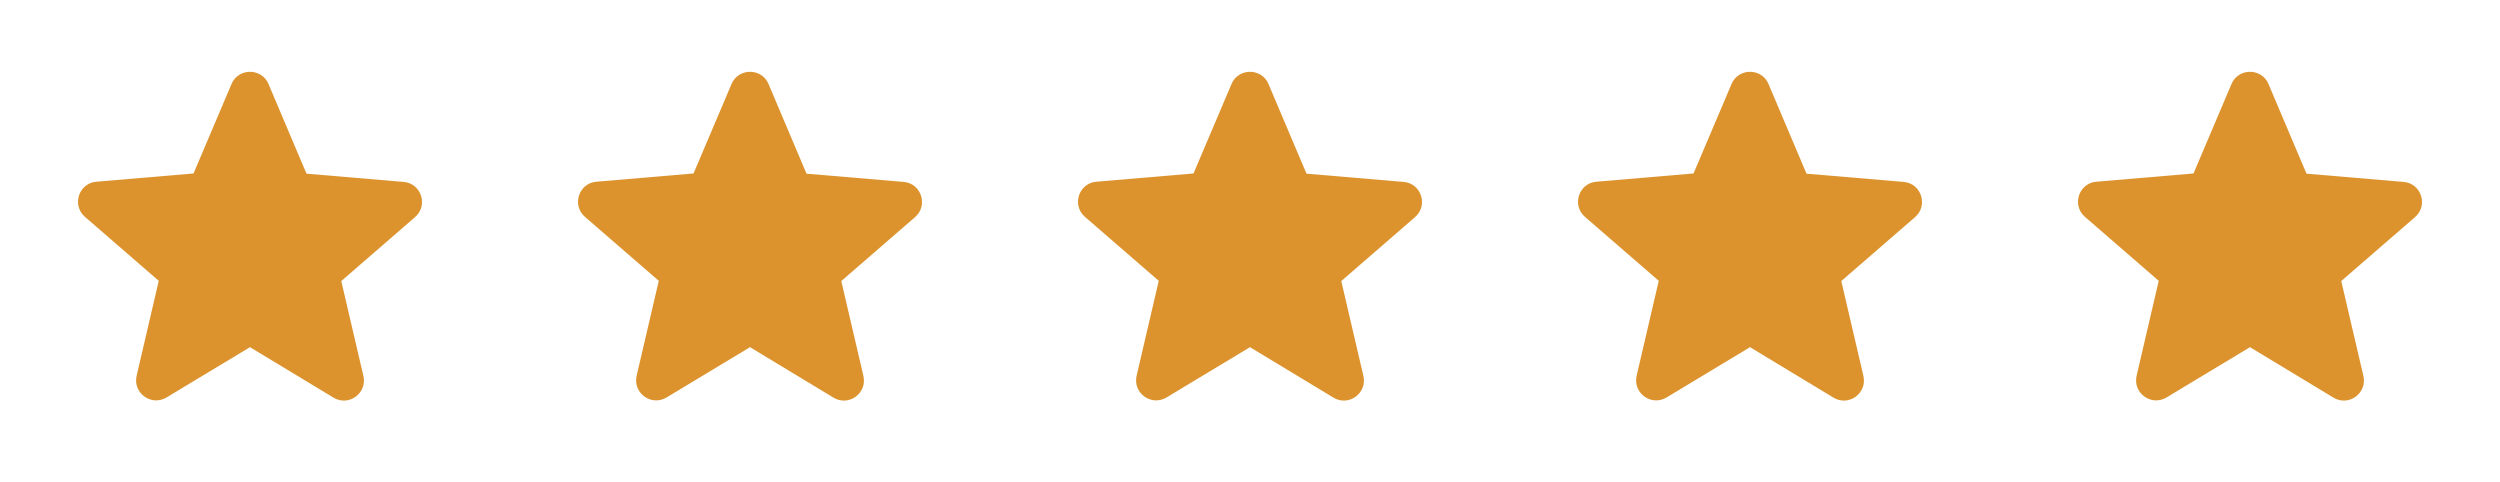
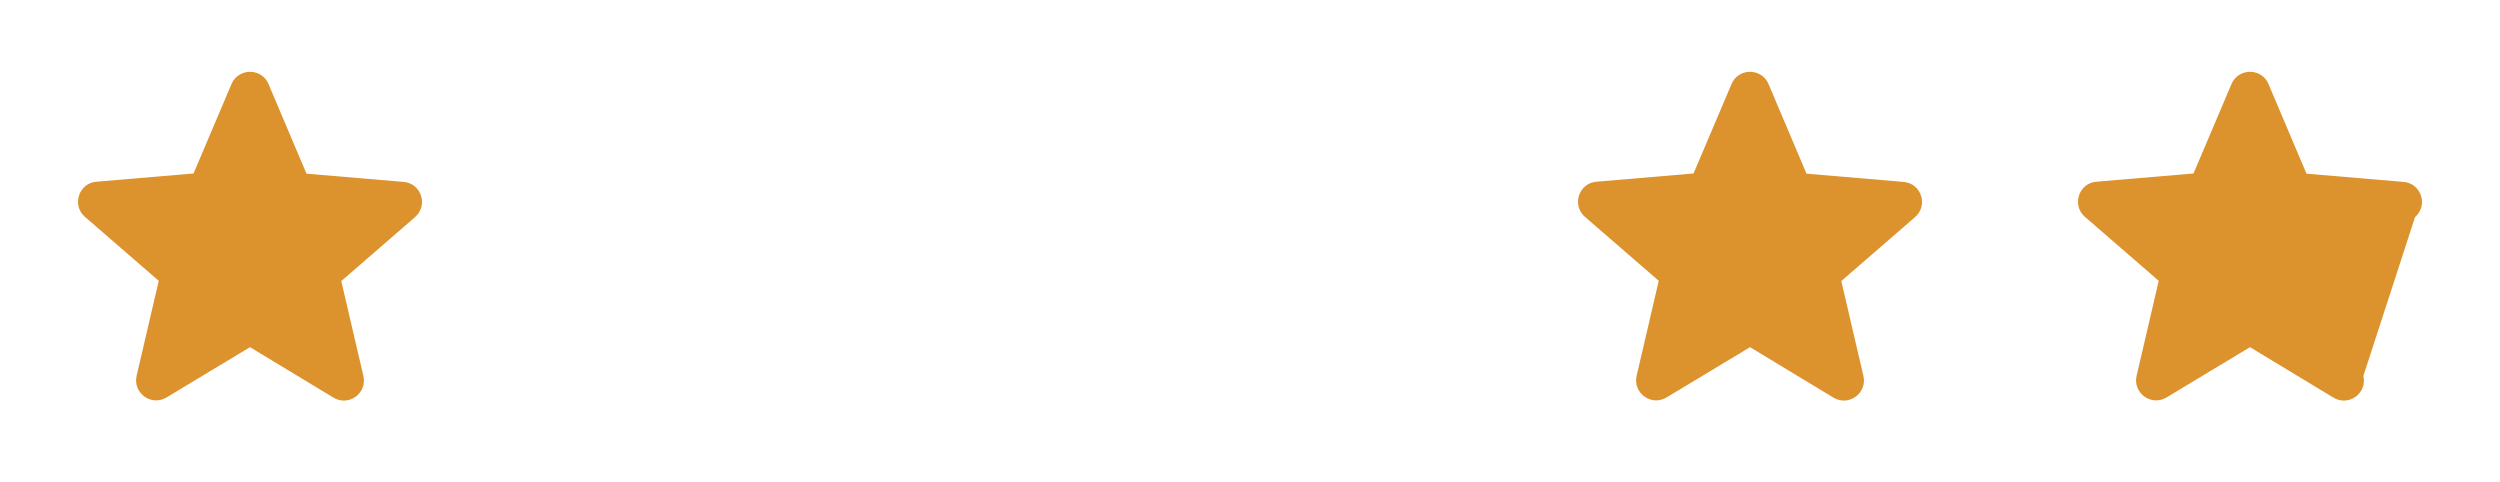
<svg xmlns="http://www.w3.org/2000/svg" width="114" height="22" viewBox="0 0 114 22" fill="none">
  <g clip-path="url(#clip0_265_1982)">
    <path d="M11.4 15.831L15.205 18.131C15.901 18.553 16.754 17.93 16.57 17.141L15.562 12.815L18.926 9.9C19.541 9.368 19.21 8.36 18.404 8.295L13.976 7.92L12.244 3.831C11.932 3.089 10.869 3.089 10.557 3.831L8.825 7.91L4.397 8.286C3.591 8.35 3.261 9.359 3.875 9.89L7.239 12.806L6.231 17.132C6.047 17.921 6.9 18.544 7.596 18.122L11.4 15.831Z" fill="#DC932D" />
-     <path d="M34.201 15.831L38.005 18.131C38.702 18.553 39.555 17.93 39.371 17.141L38.363 12.815L41.727 9.9C42.341 9.368 42.011 8.36 41.205 8.295L36.777 7.92L35.045 3.831C34.733 3.089 33.67 3.089 33.358 3.831L31.625 7.91L27.198 8.286C26.391 8.35 26.061 9.359 26.675 9.89L30.04 12.806L29.031 17.132C28.848 17.921 29.701 18.544 30.397 18.122L34.201 15.831Z" fill="#DC932D" />
-     <path d="M57 15.831L60.804 18.131C61.501 18.553 62.353 17.93 62.17 17.141L61.162 12.815L64.526 9.9C65.14 9.368 64.81 8.36 64.004 8.295L59.576 7.92L57.843 3.831C57.532 3.089 56.468 3.089 56.157 3.831L54.424 7.91L49.997 8.286C49.19 8.35 48.86 9.359 49.474 9.89L52.839 12.806L51.83 17.132C51.647 17.921 52.499 18.544 53.196 18.122L57 15.831Z" fill="#DC932D" />
    <path d="M79.801 15.831L83.605 18.131C84.302 18.553 85.154 17.93 84.971 17.141L83.963 12.815L87.327 9.9C87.941 9.368 87.611 8.36 86.804 8.295L82.377 7.92L80.644 3.831C80.333 3.089 79.269 3.089 78.958 3.831L77.225 7.91L72.798 8.286C71.991 8.35 71.661 9.359 72.275 9.89L75.639 12.806L74.631 17.132C74.448 17.921 75.3 18.544 75.997 18.122L79.801 15.831Z" fill="#DC932D" />
-     <path d="M102.6 15.831L106.404 18.131C107.101 18.553 107.953 17.93 107.77 17.141L106.761 12.815L110.126 9.9C110.74 9.368 110.41 8.36 109.603 8.295L105.176 7.92L103.443 3.831C103.131 3.089 102.068 3.089 101.756 3.831L100.024 7.91L95.596 8.286C94.79 8.35 94.46 9.359 95.074 9.89L98.438 12.806L97.43 17.132C97.246 17.921 98.099 18.544 98.796 18.122L102.6 15.831Z" fill="#DC932D" />
+     <path d="M102.6 15.831L106.404 18.131C107.101 18.553 107.953 17.93 107.77 17.141L110.126 9.9C110.74 9.368 110.41 8.36 109.603 8.295L105.176 7.92L103.443 3.831C103.131 3.089 102.068 3.089 101.756 3.831L100.024 7.91L95.596 8.286C94.79 8.35 94.46 9.359 95.074 9.89L98.438 12.806L97.43 17.132C97.246 17.921 98.099 18.544 98.796 18.122L102.6 15.831Z" fill="#DC932D" />
  </g>
  <defs>
    <clipPath id="clip0_265_1982">
      <rect width="113.2" height="22" fill="white" transform="translate(0.4)" />
    </clipPath>
  </defs>
</svg>